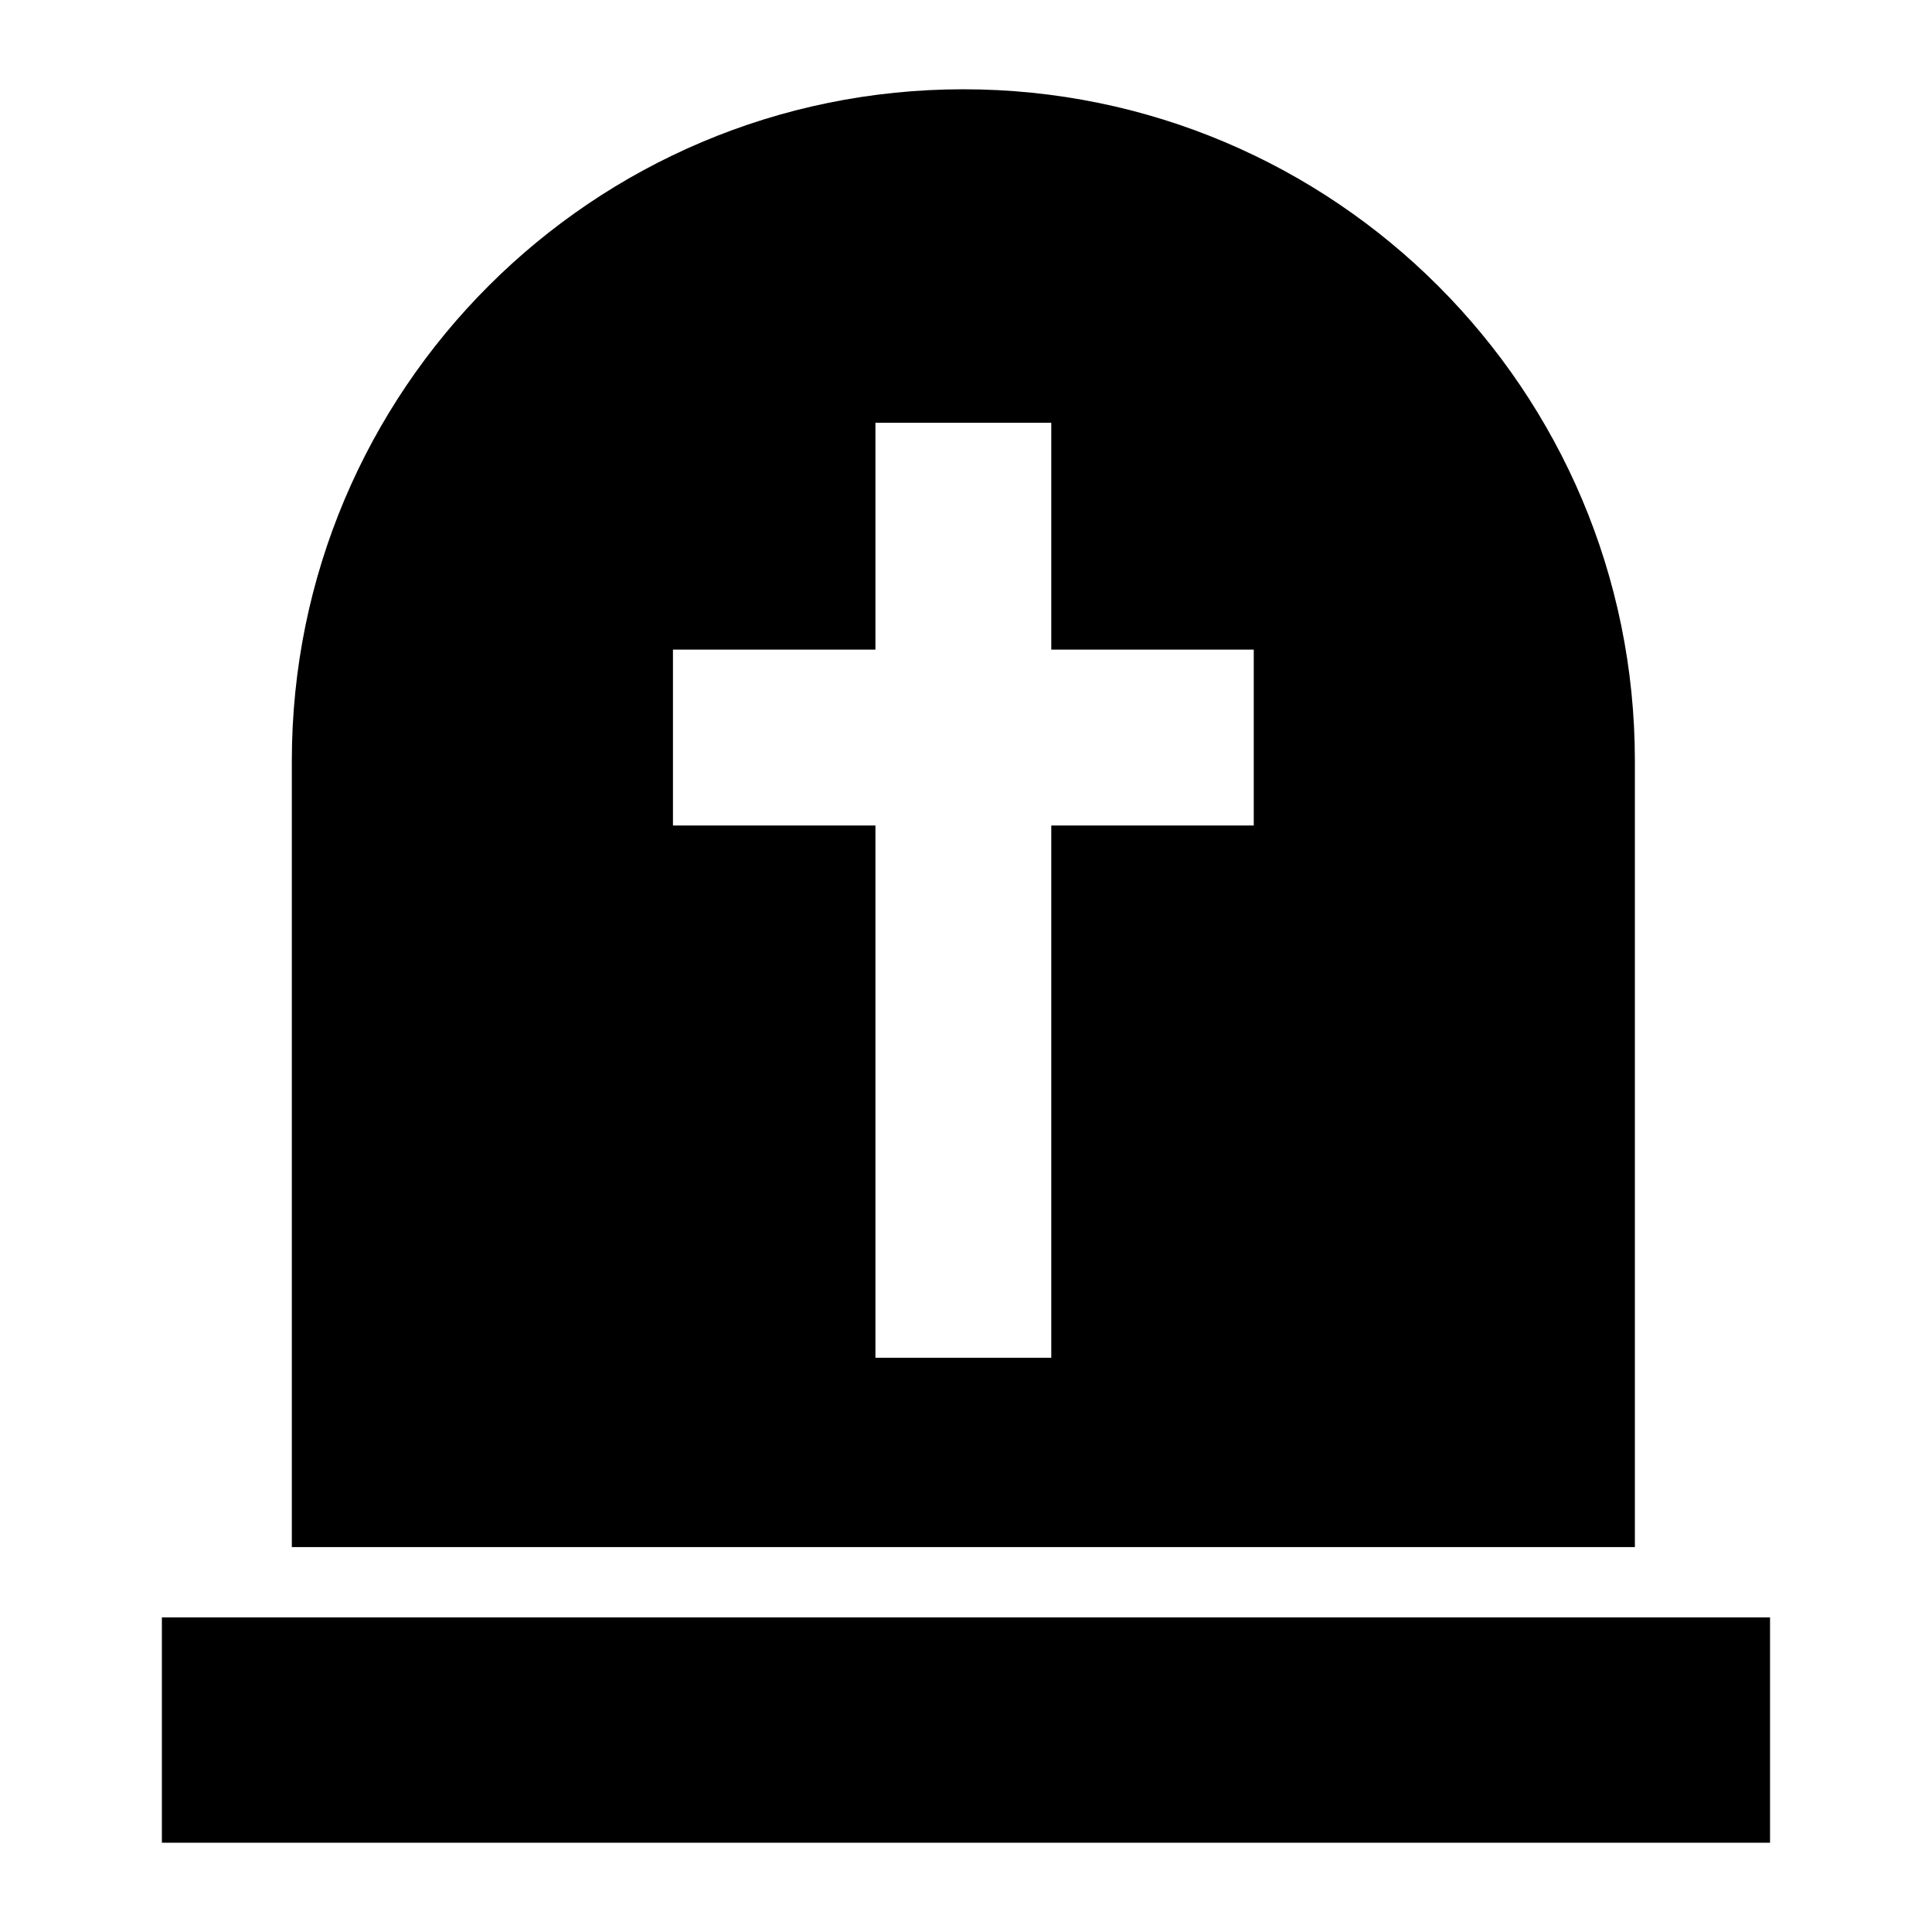
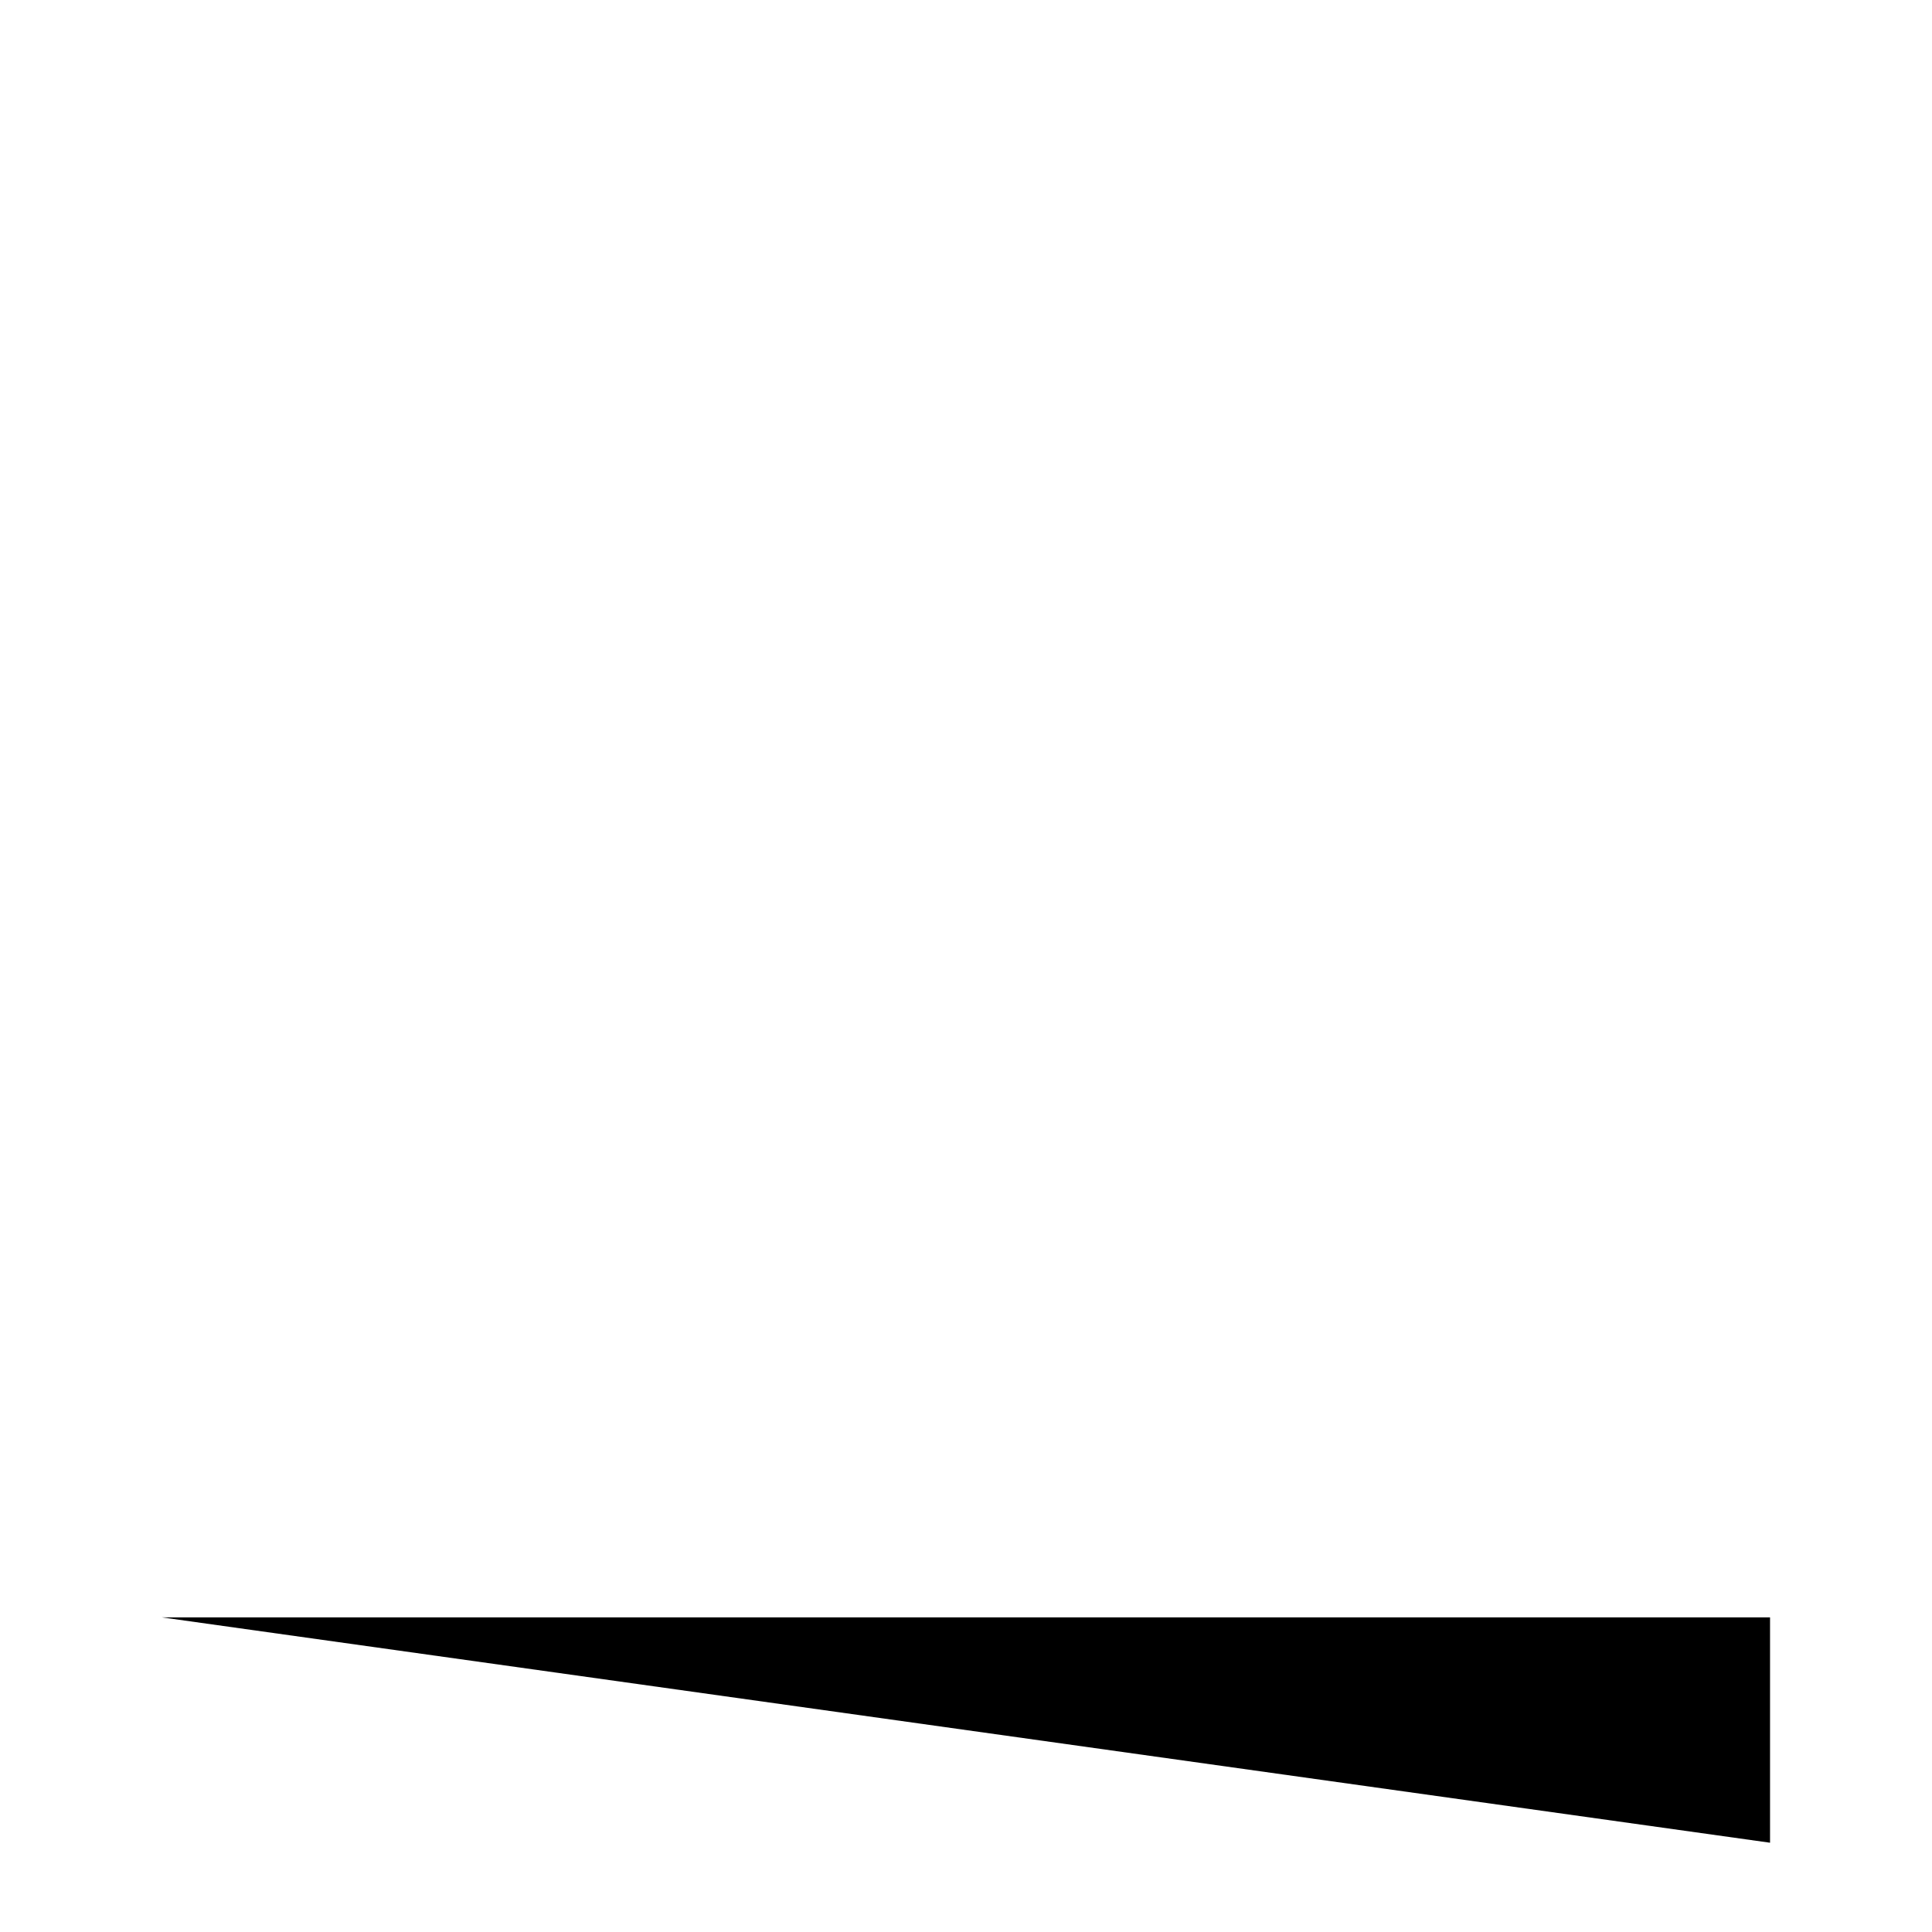
<svg xmlns="http://www.w3.org/2000/svg" width="100pt" height="100pt" version="1.1" viewBox="0 0 100 100">
  <g>
-     <path d="m84.621 80.078v-40.699c0-19.195-15.562-34.758-34.758-34.758-19.195 0-34.758 15.562-34.758 34.758v40.699zm-49.789-46.453h10.48v-11.742h9.102v11.742h10.48v9.102h-10.48v27.551h-9.102v-27.551h-10.48z" />
-     <path d="m8.379 83.715h83.238v11.664h-83.238z" />
+     <path d="m8.379 83.715h83.238v11.664z" />
  </g>
</svg>